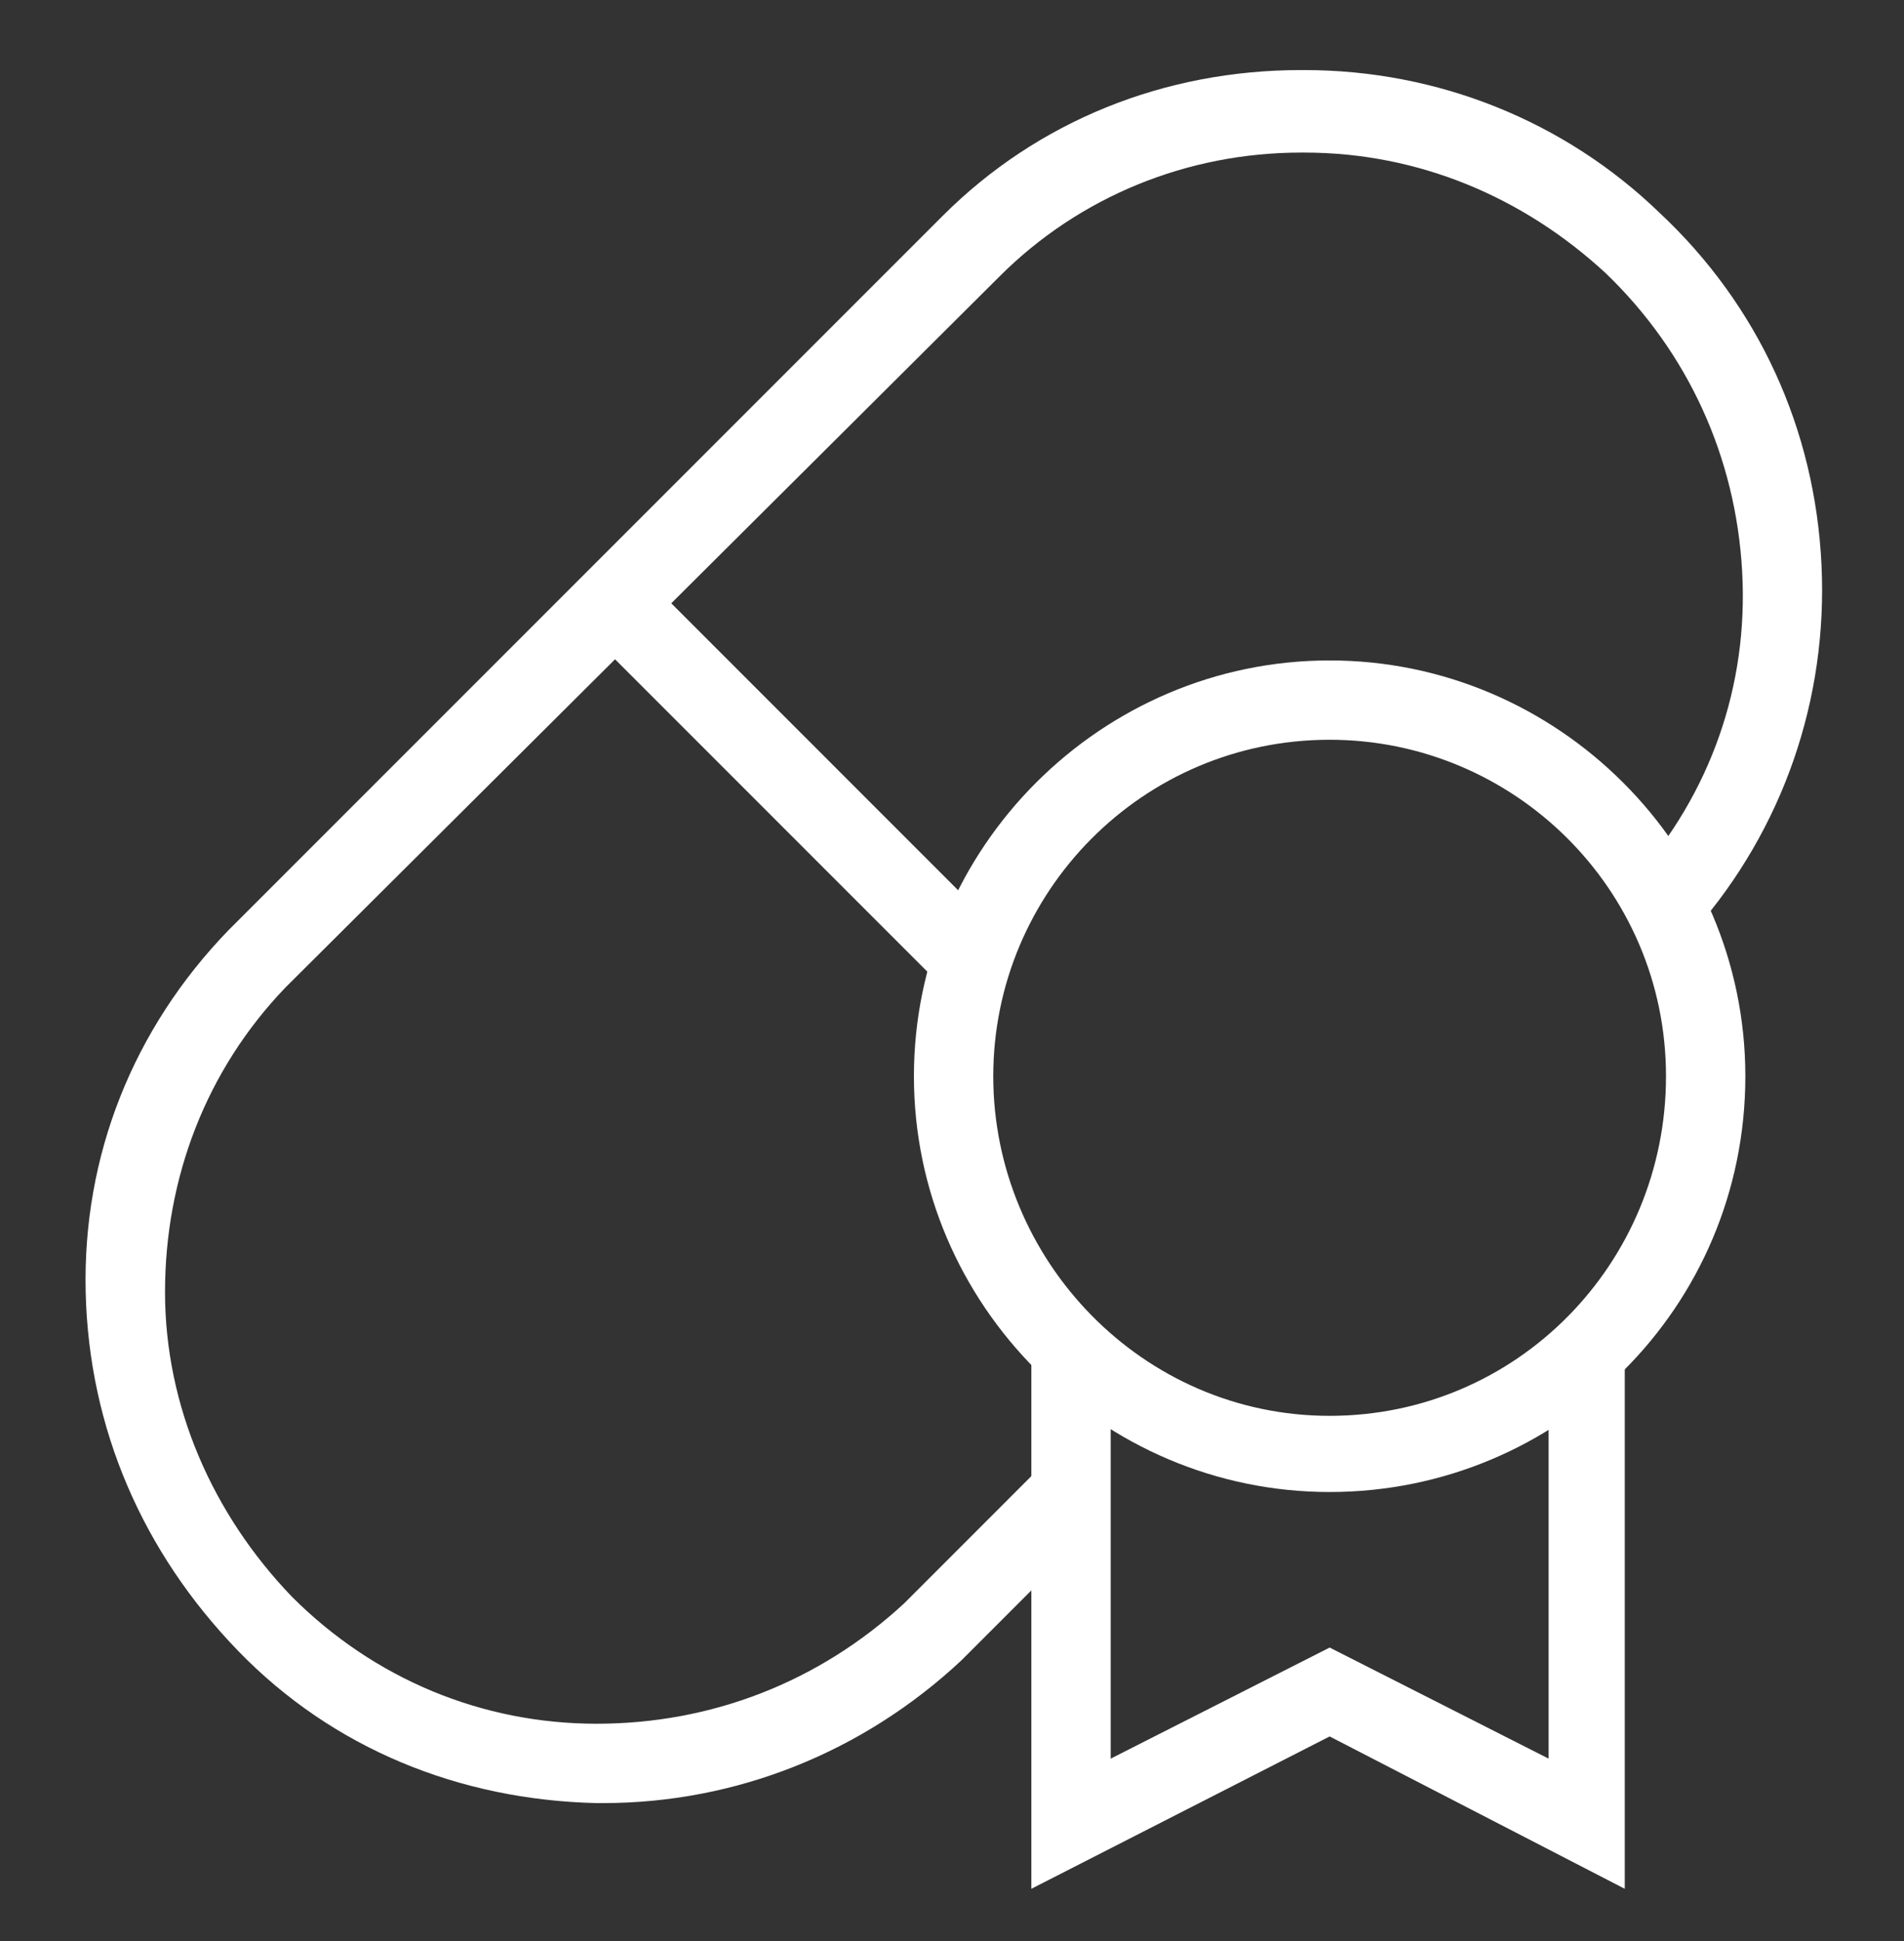
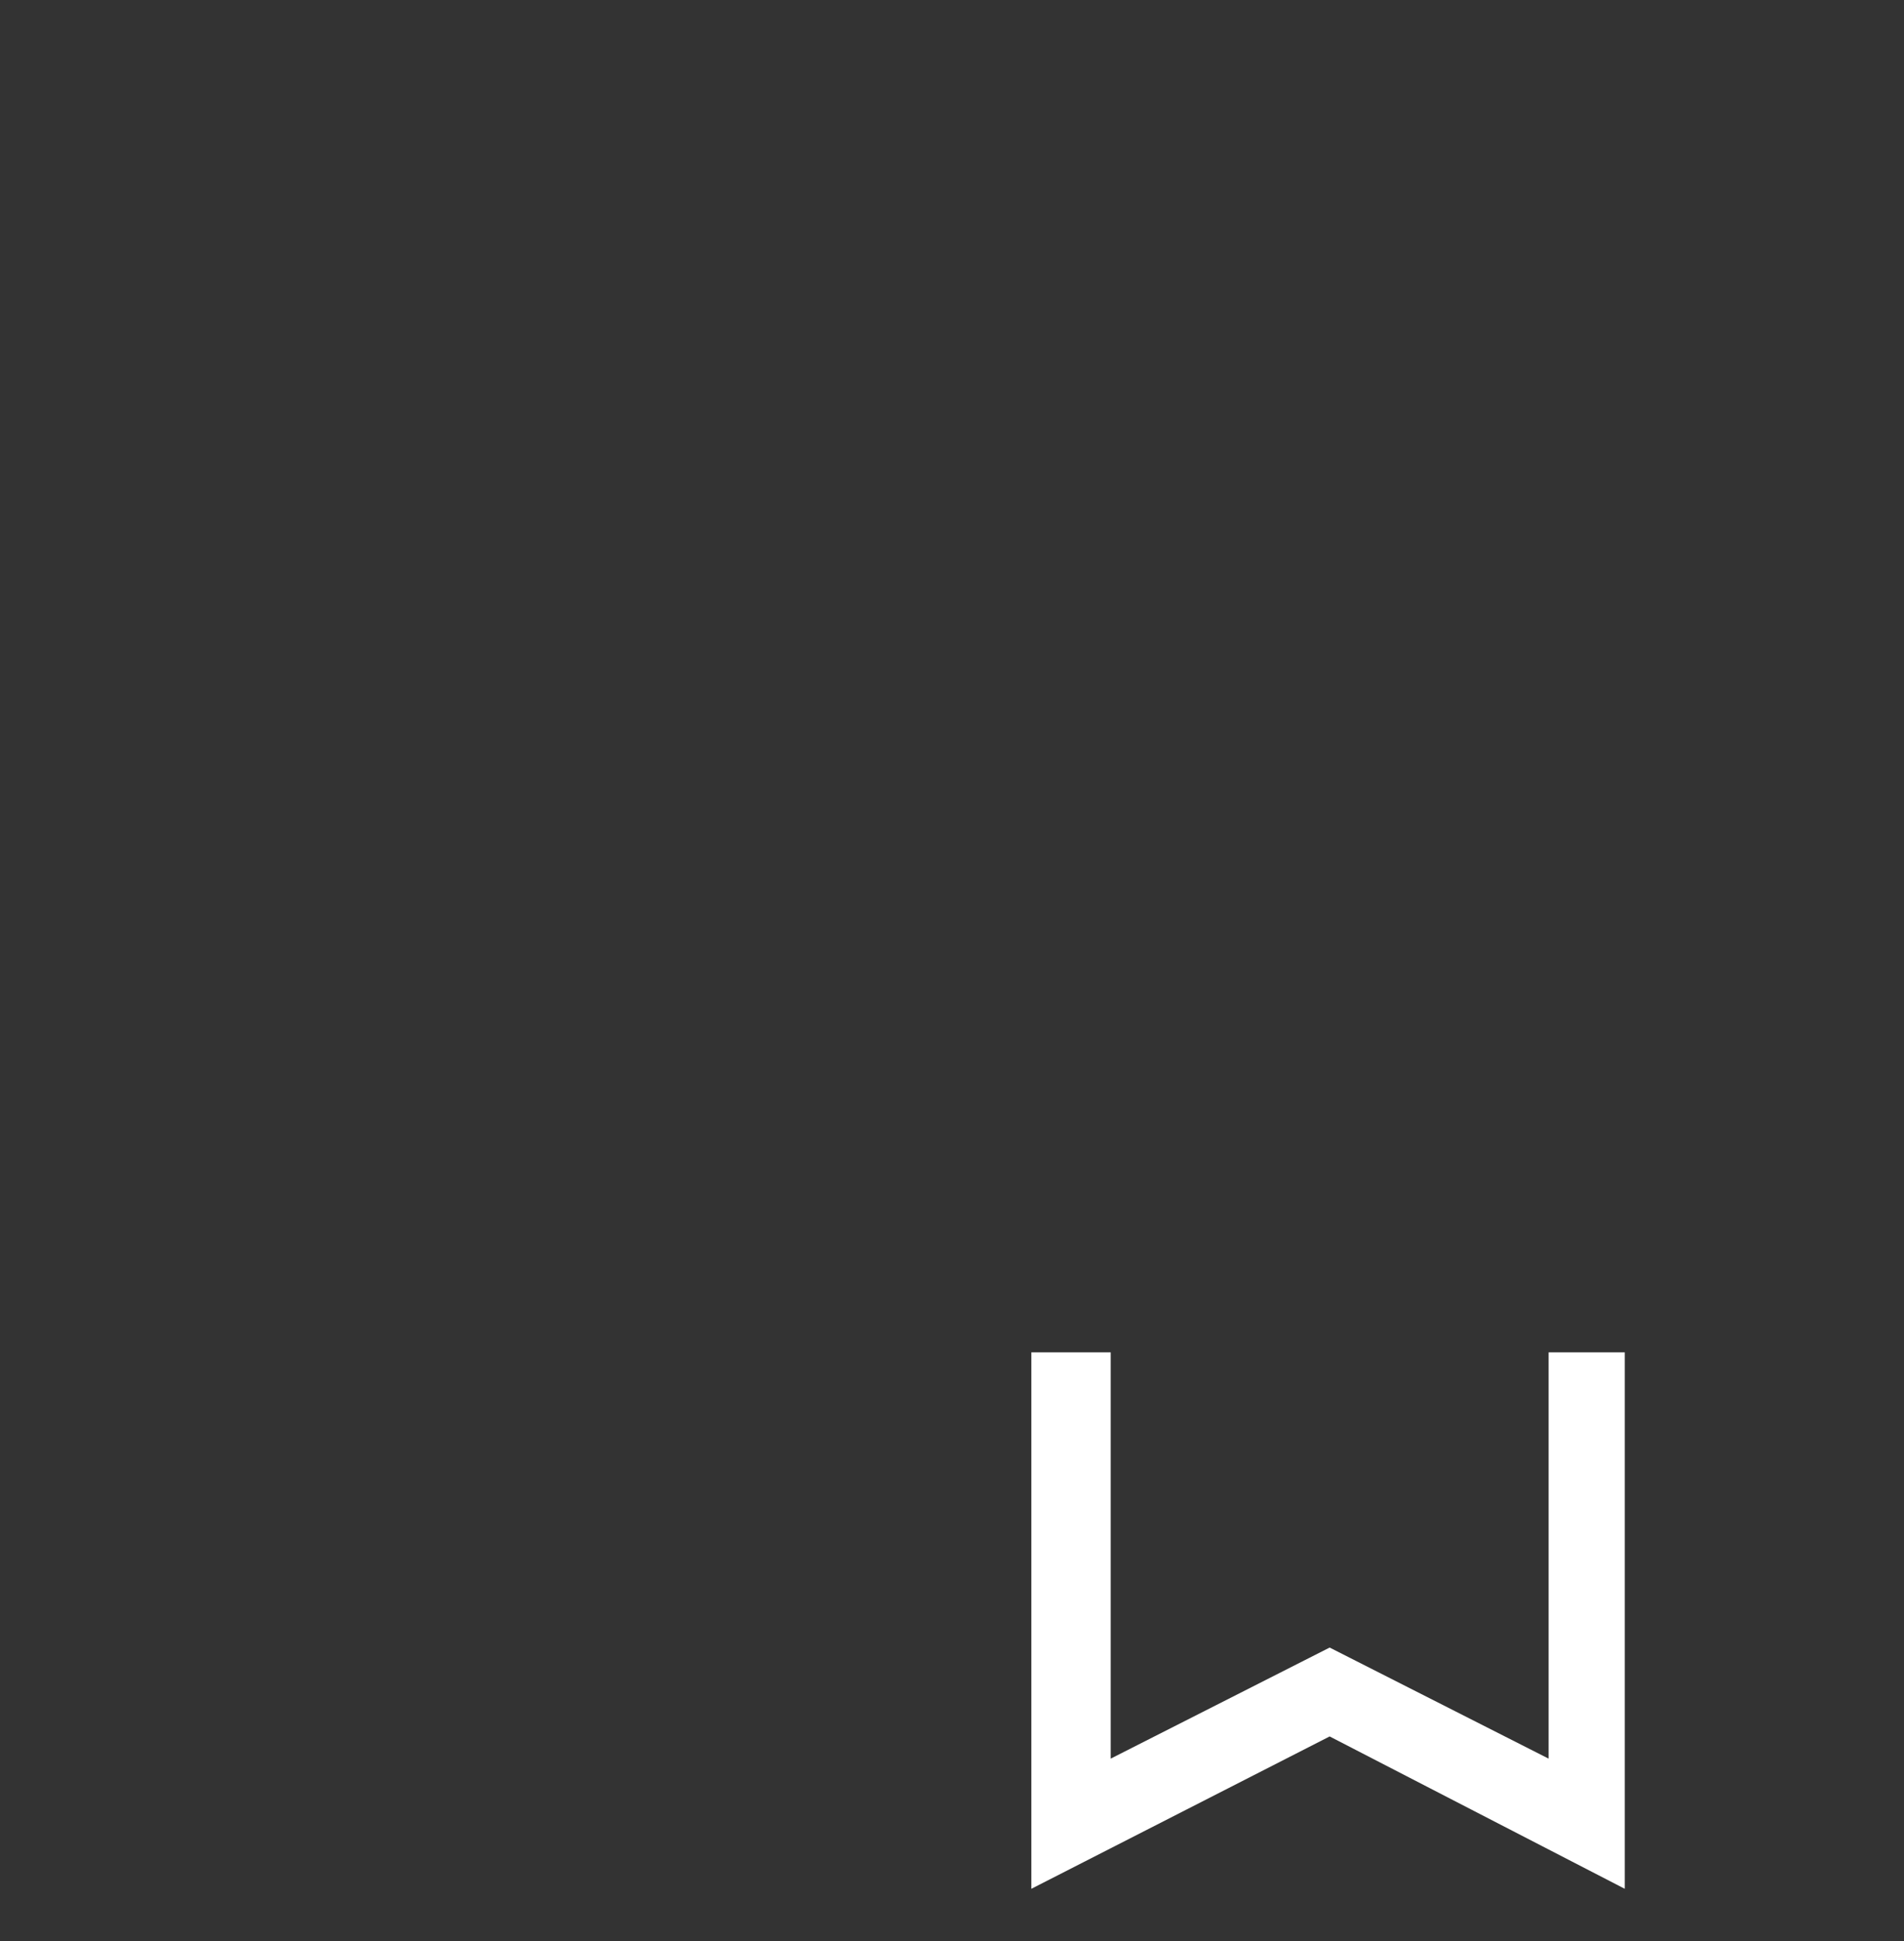
<svg xmlns="http://www.w3.org/2000/svg" width="52" height="53" viewBox="0 0 52 53" fill="none">
  <rect x="0" y="0" width="52" height="53" fill="#333333" stroke="none" />
-   <path d="M36.313 40.739C30.073 40.739 24.96 35.626 24.96 29.386C24.96 23.146 30.073 18.033 36.313 18.033C42.553 18.033 47.667 23.146 47.667 29.386C47.667 35.713 42.553 40.739 36.313 40.739ZM36.313 20.199C31.2 20.199 27.127 24.359 27.127 29.386C27.127 34.413 31.2 38.659 36.313 38.659C41.427 38.659 45.5 34.499 45.5 29.386C45.5 24.273 41.34 20.199 36.313 20.199Z" fill="white" />
  <path d="M44.374 51.573L36.314 47.413L28.167 51.573V36.926H30.334V48.019L36.314 44.986L42.294 48.019V36.926H44.374V51.573Z" fill="white" />
-   <path d="M16.467 49.233C16.38 49.233 16.38 49.233 16.293 49.233C12.567 49.146 9.1 47.759 6.5 45.073C3.9 42.386 2.427 39.006 2.34 35.279C2.253 31.553 3.64 28.086 6.24 25.399L25.74 5.899C28.34 3.299 31.807 1.913 35.533 1.913H35.62C39.26 1.913 42.727 3.299 45.327 5.813C48.013 8.326 49.573 11.706 49.747 15.433C49.92 19.073 48.707 22.626 46.28 25.399L44.633 24.013C46.713 21.673 47.753 18.726 47.58 15.606C47.407 12.486 46.107 9.626 43.853 7.459C41.6 5.379 38.74 4.166 35.62 4.166H35.533C32.413 4.166 29.467 5.379 27.3 7.546L7.8 26.959C5.633 29.213 4.507 32.159 4.507 35.279C4.507 38.399 5.807 41.346 7.973 43.599C10.227 45.853 13.173 47.066 16.293 47.066C19.413 47.066 22.36 45.939 24.7 43.773L28.513 39.959L30.073 41.519L26.26 45.333C23.573 47.846 20.107 49.233 16.467 49.233Z" fill="white" />
-   <path d="M15.997 17.201L17.529 15.669L27.271 25.412L25.739 26.944L15.997 17.201Z" fill="white" />
</svg>